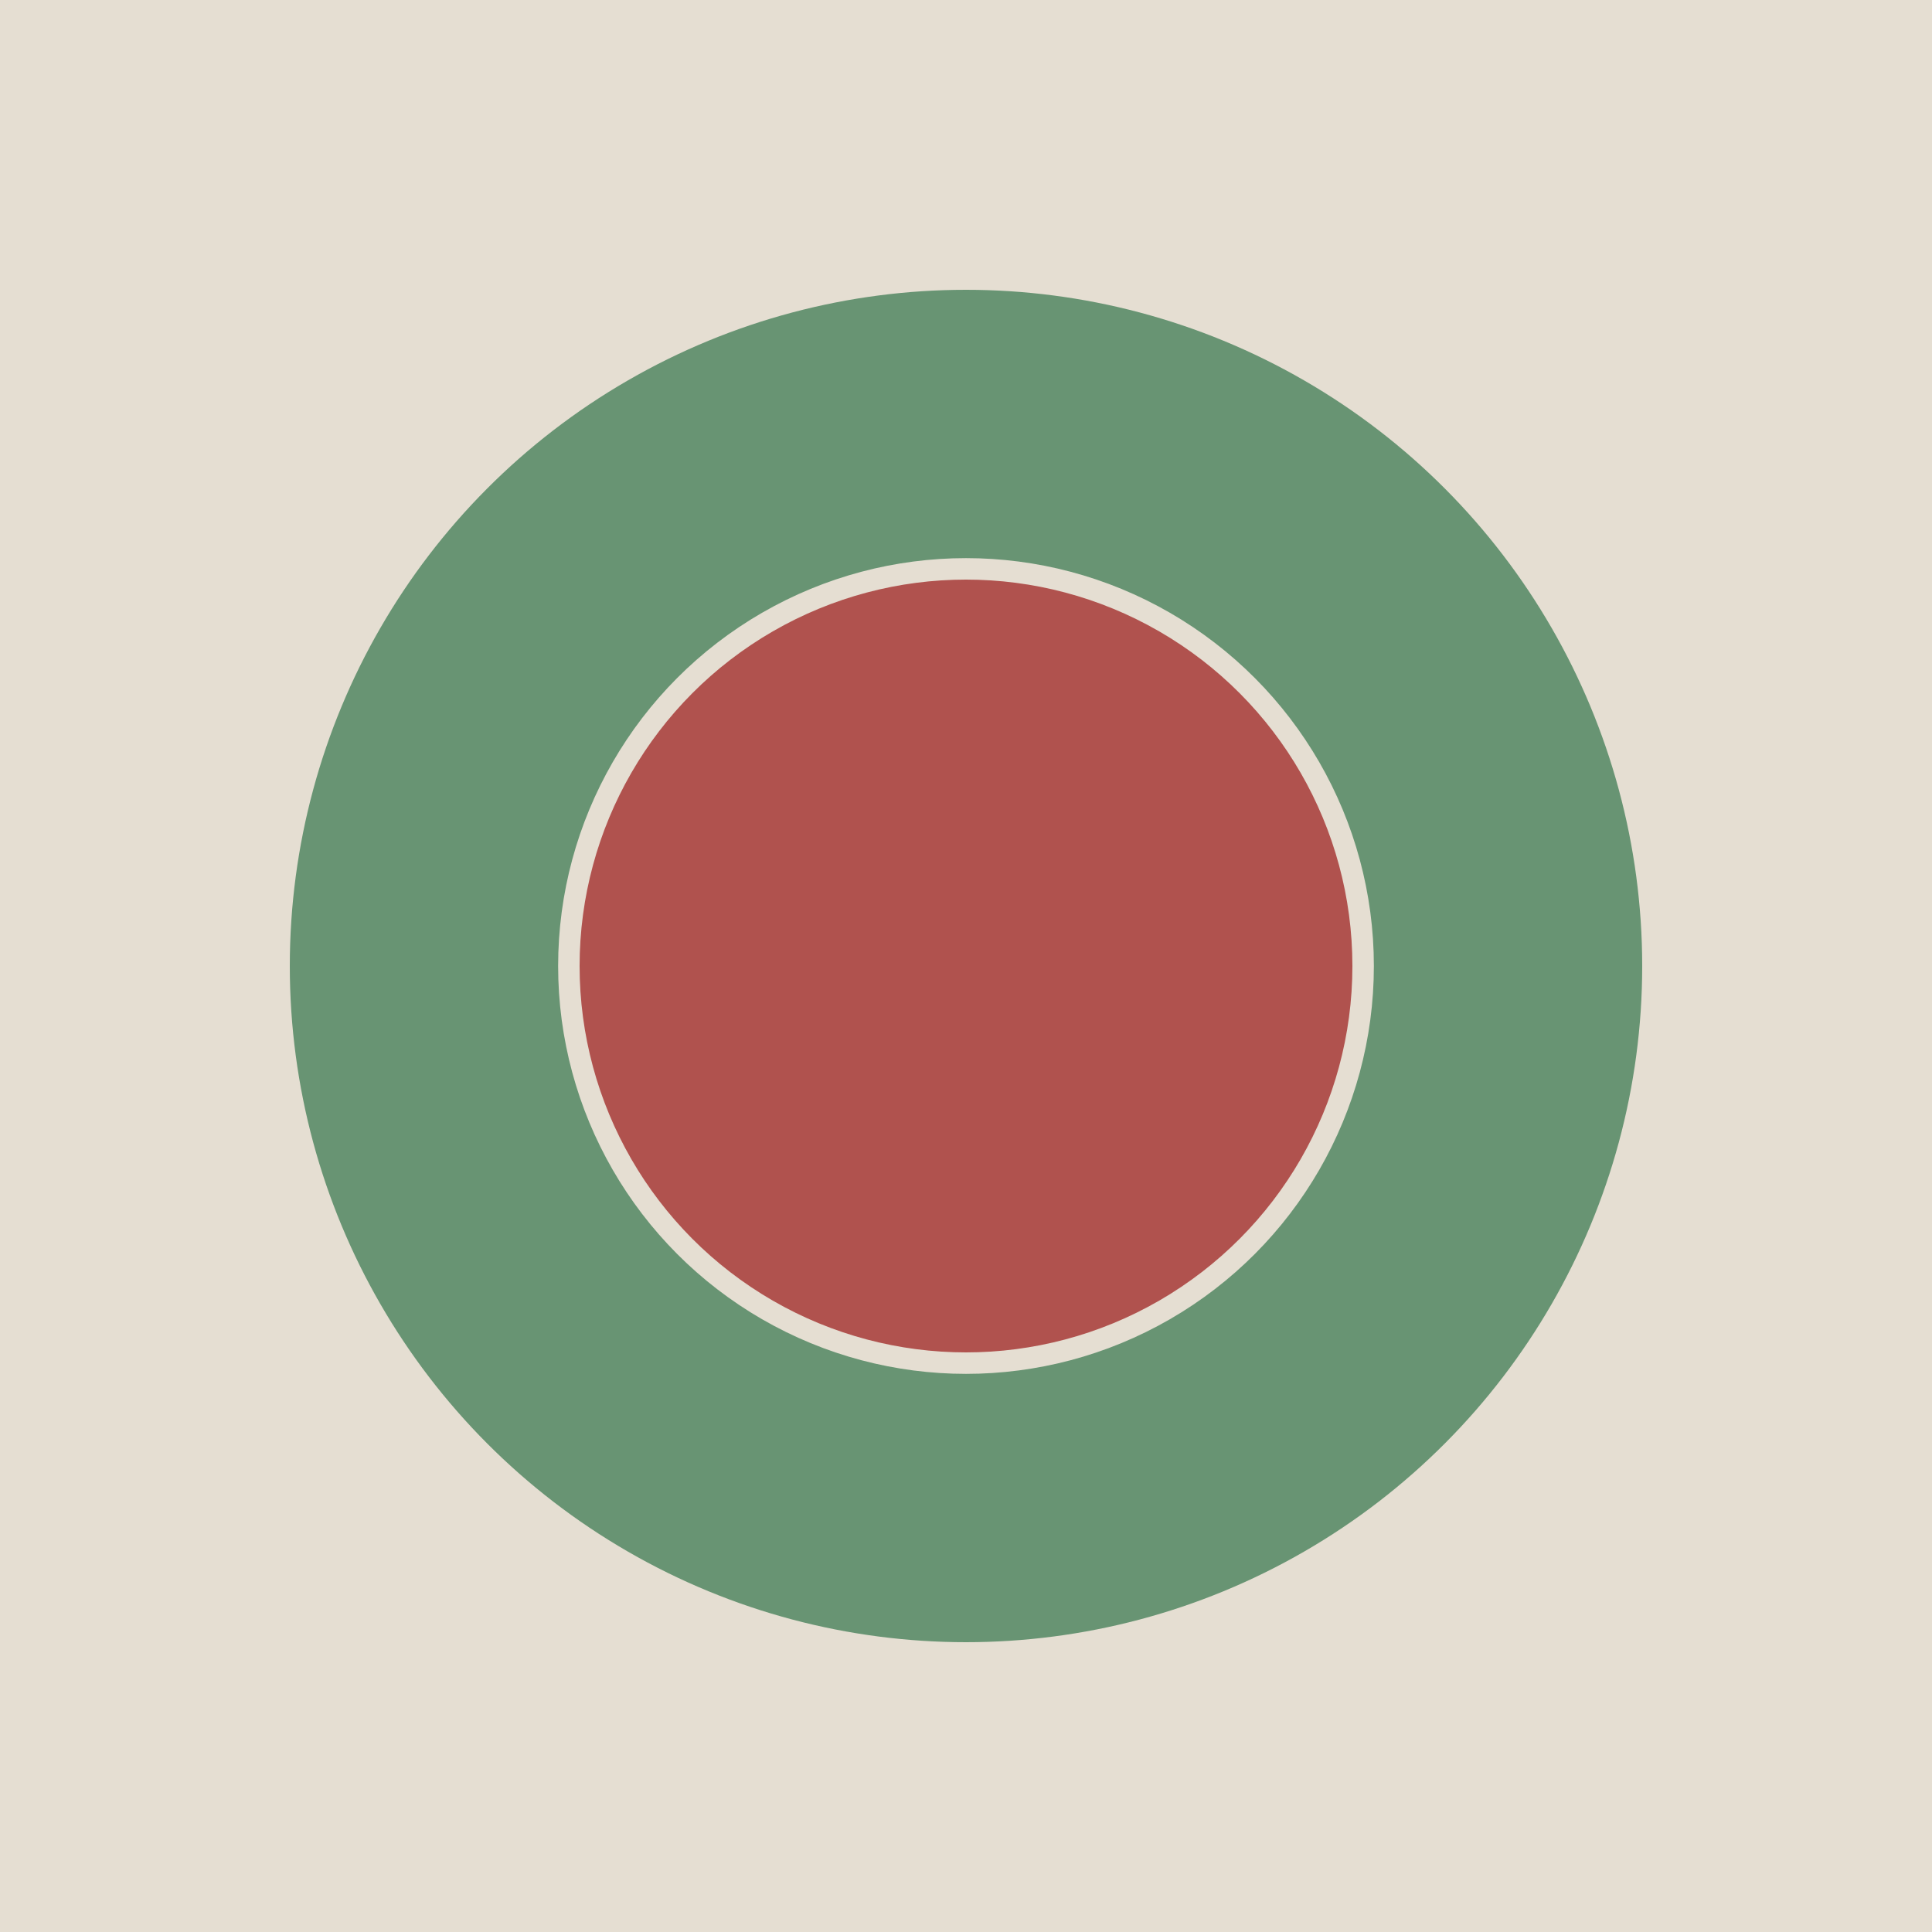
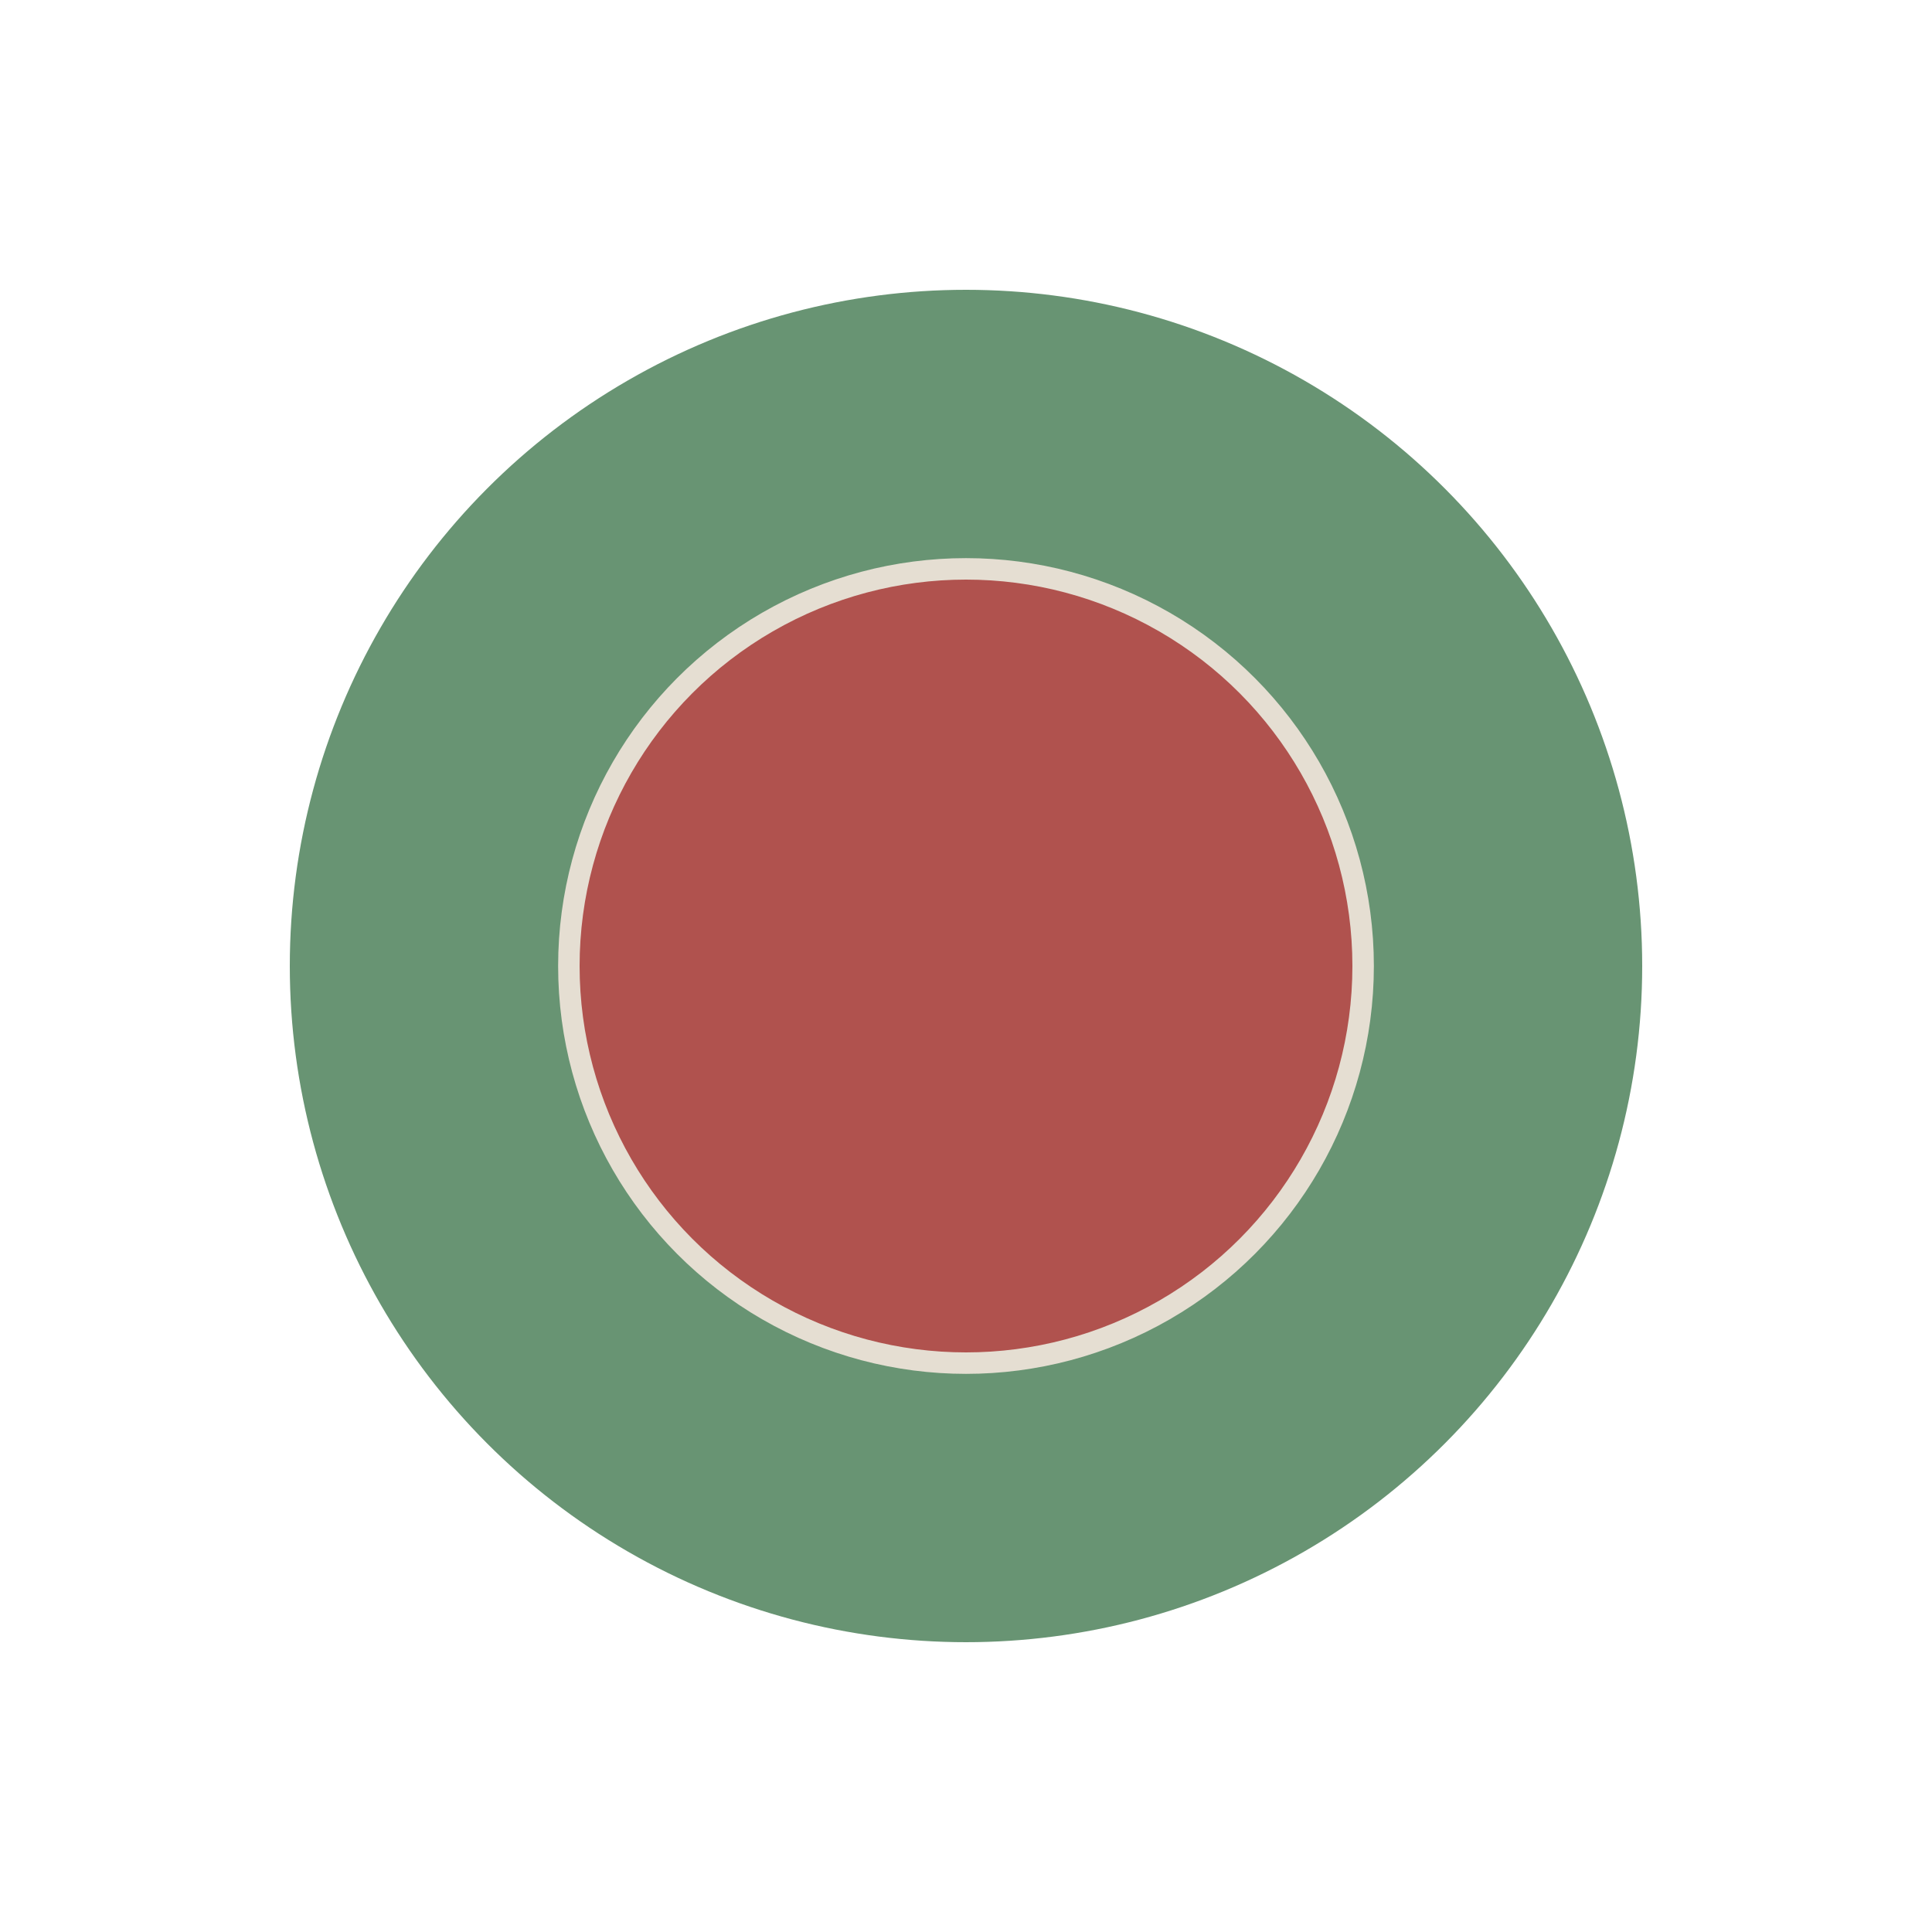
<svg xmlns="http://www.w3.org/2000/svg" width="180" height="180" fill="none" viewBox="0 0 180 180">
-   <path fill="#E5DED2" d="M0 0h180v180H0z" />
  <circle cx="90" cy="90" r="63" fill="#689473" />
  <circle cx="90" cy="90" r="37" fill="#B0524E" stroke="#E5DED2" stroke-width="2" />
</svg>